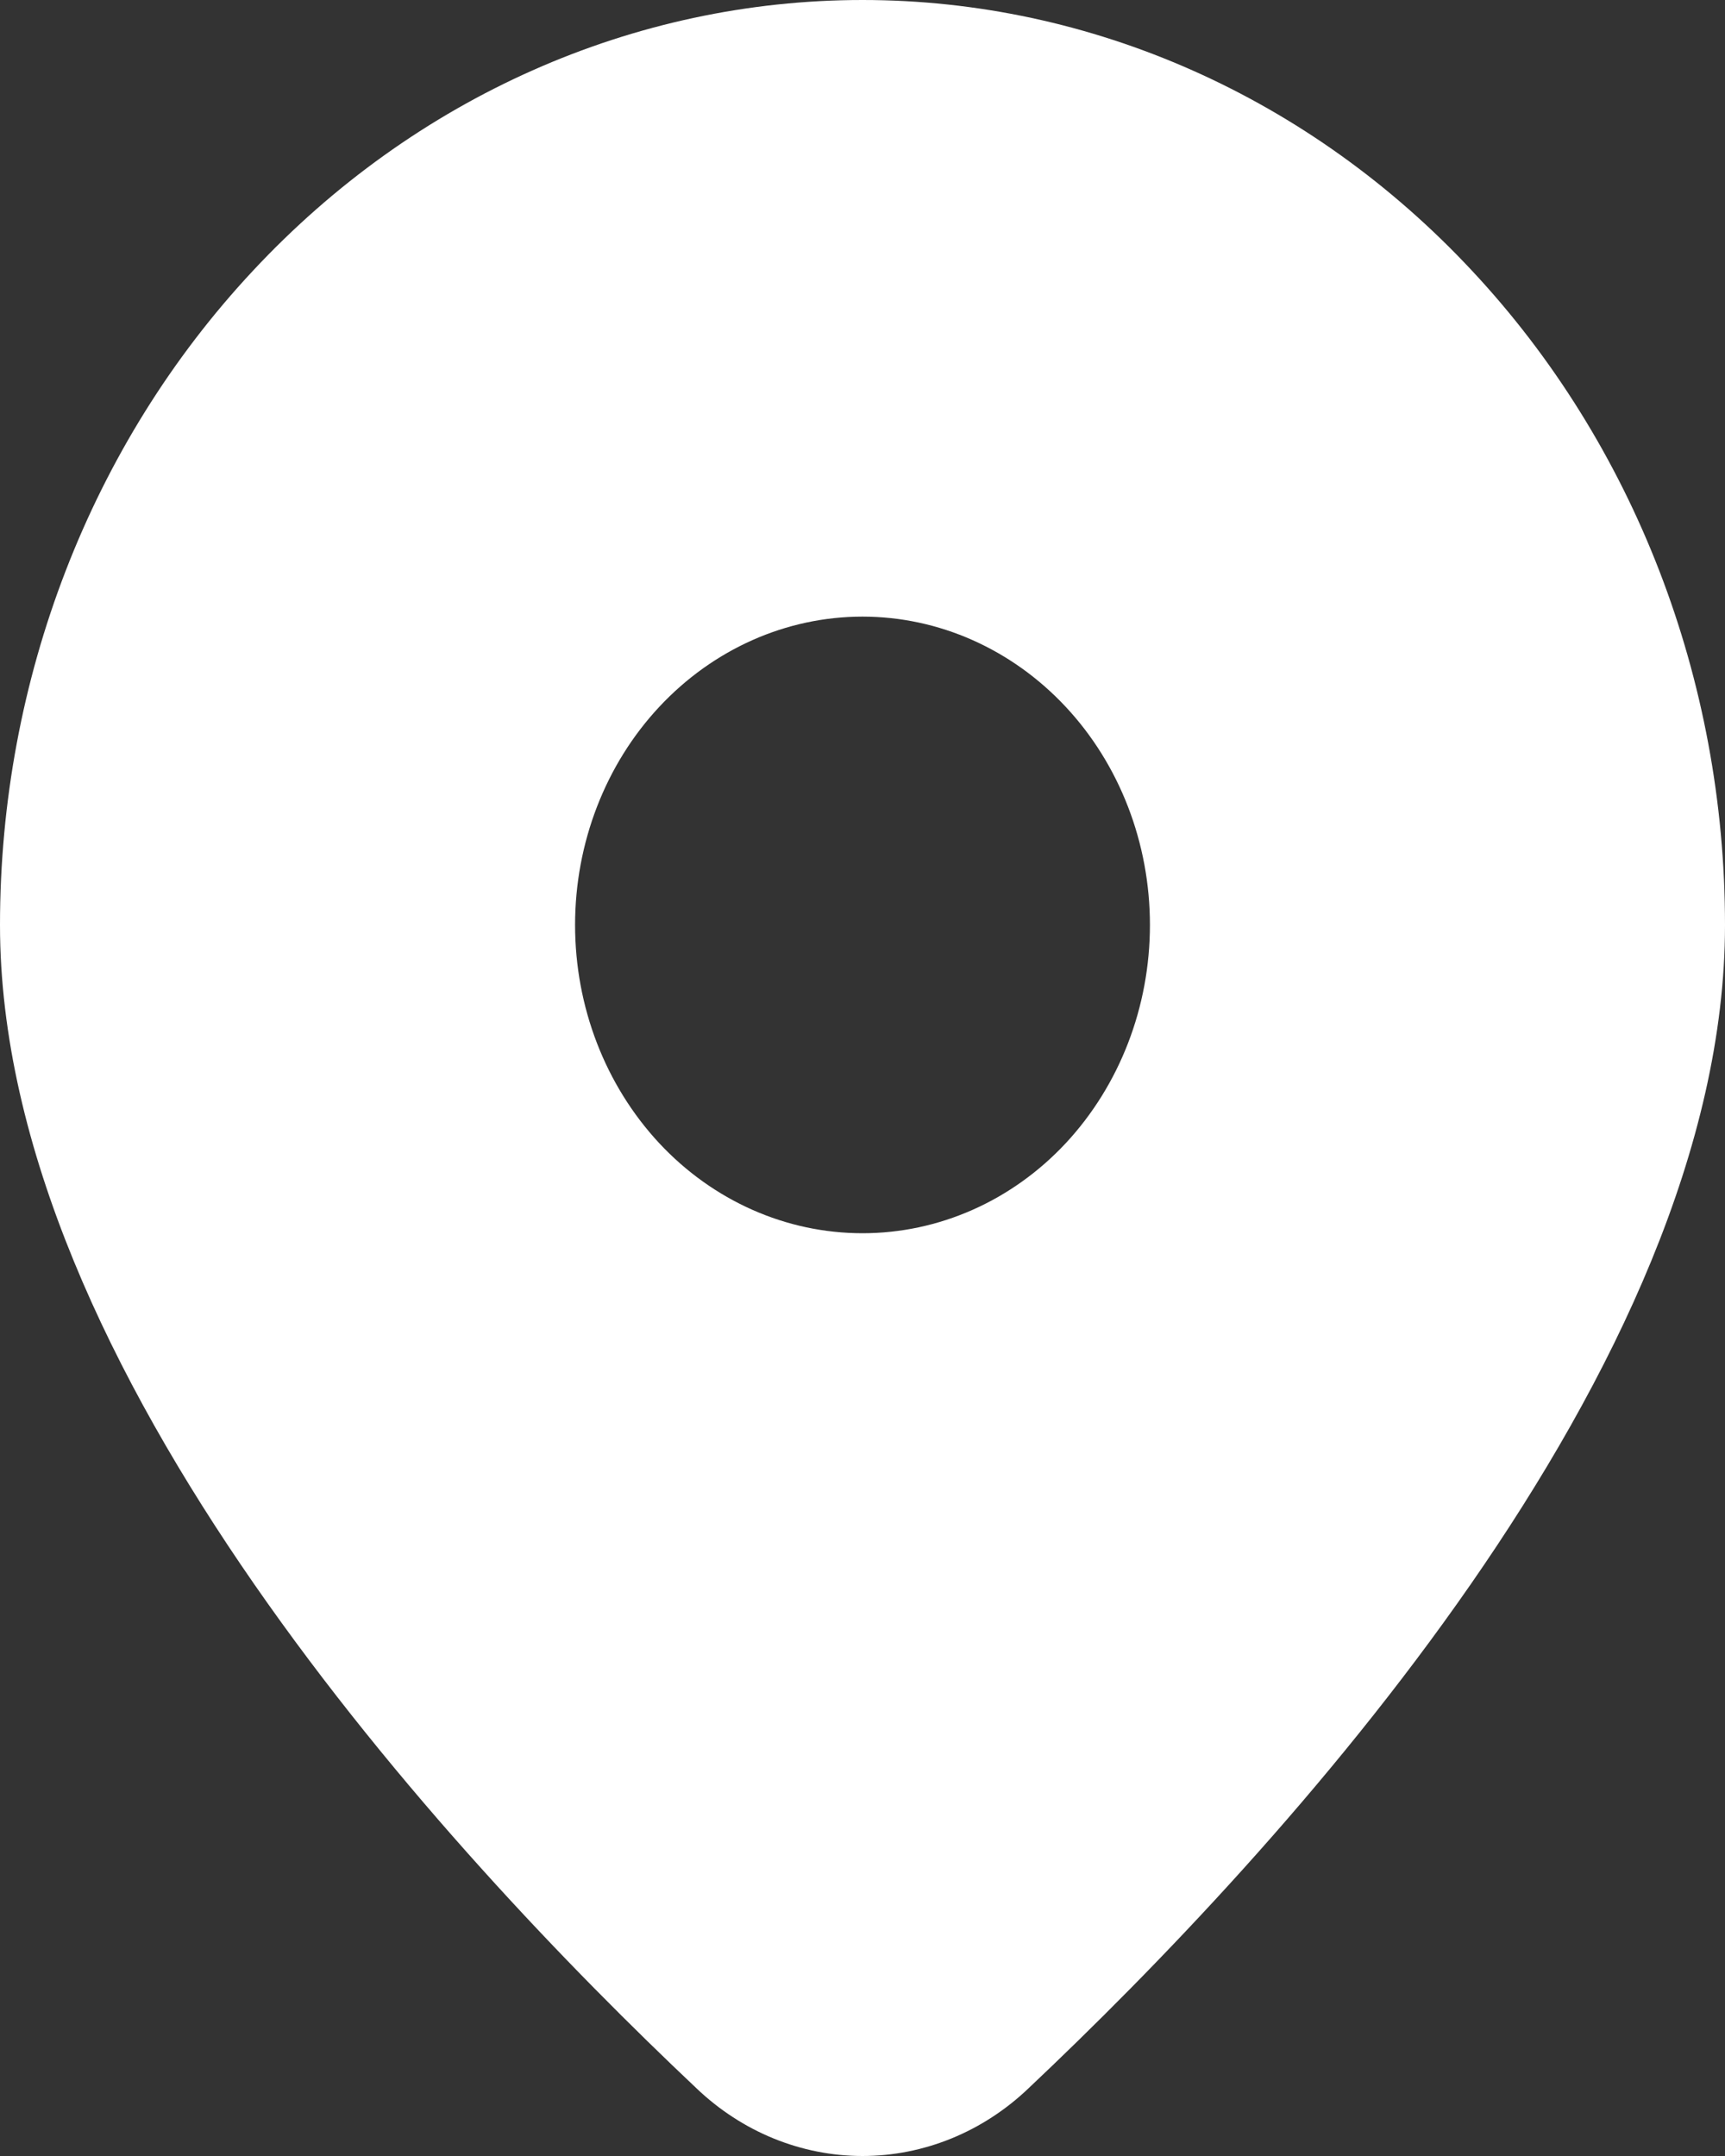
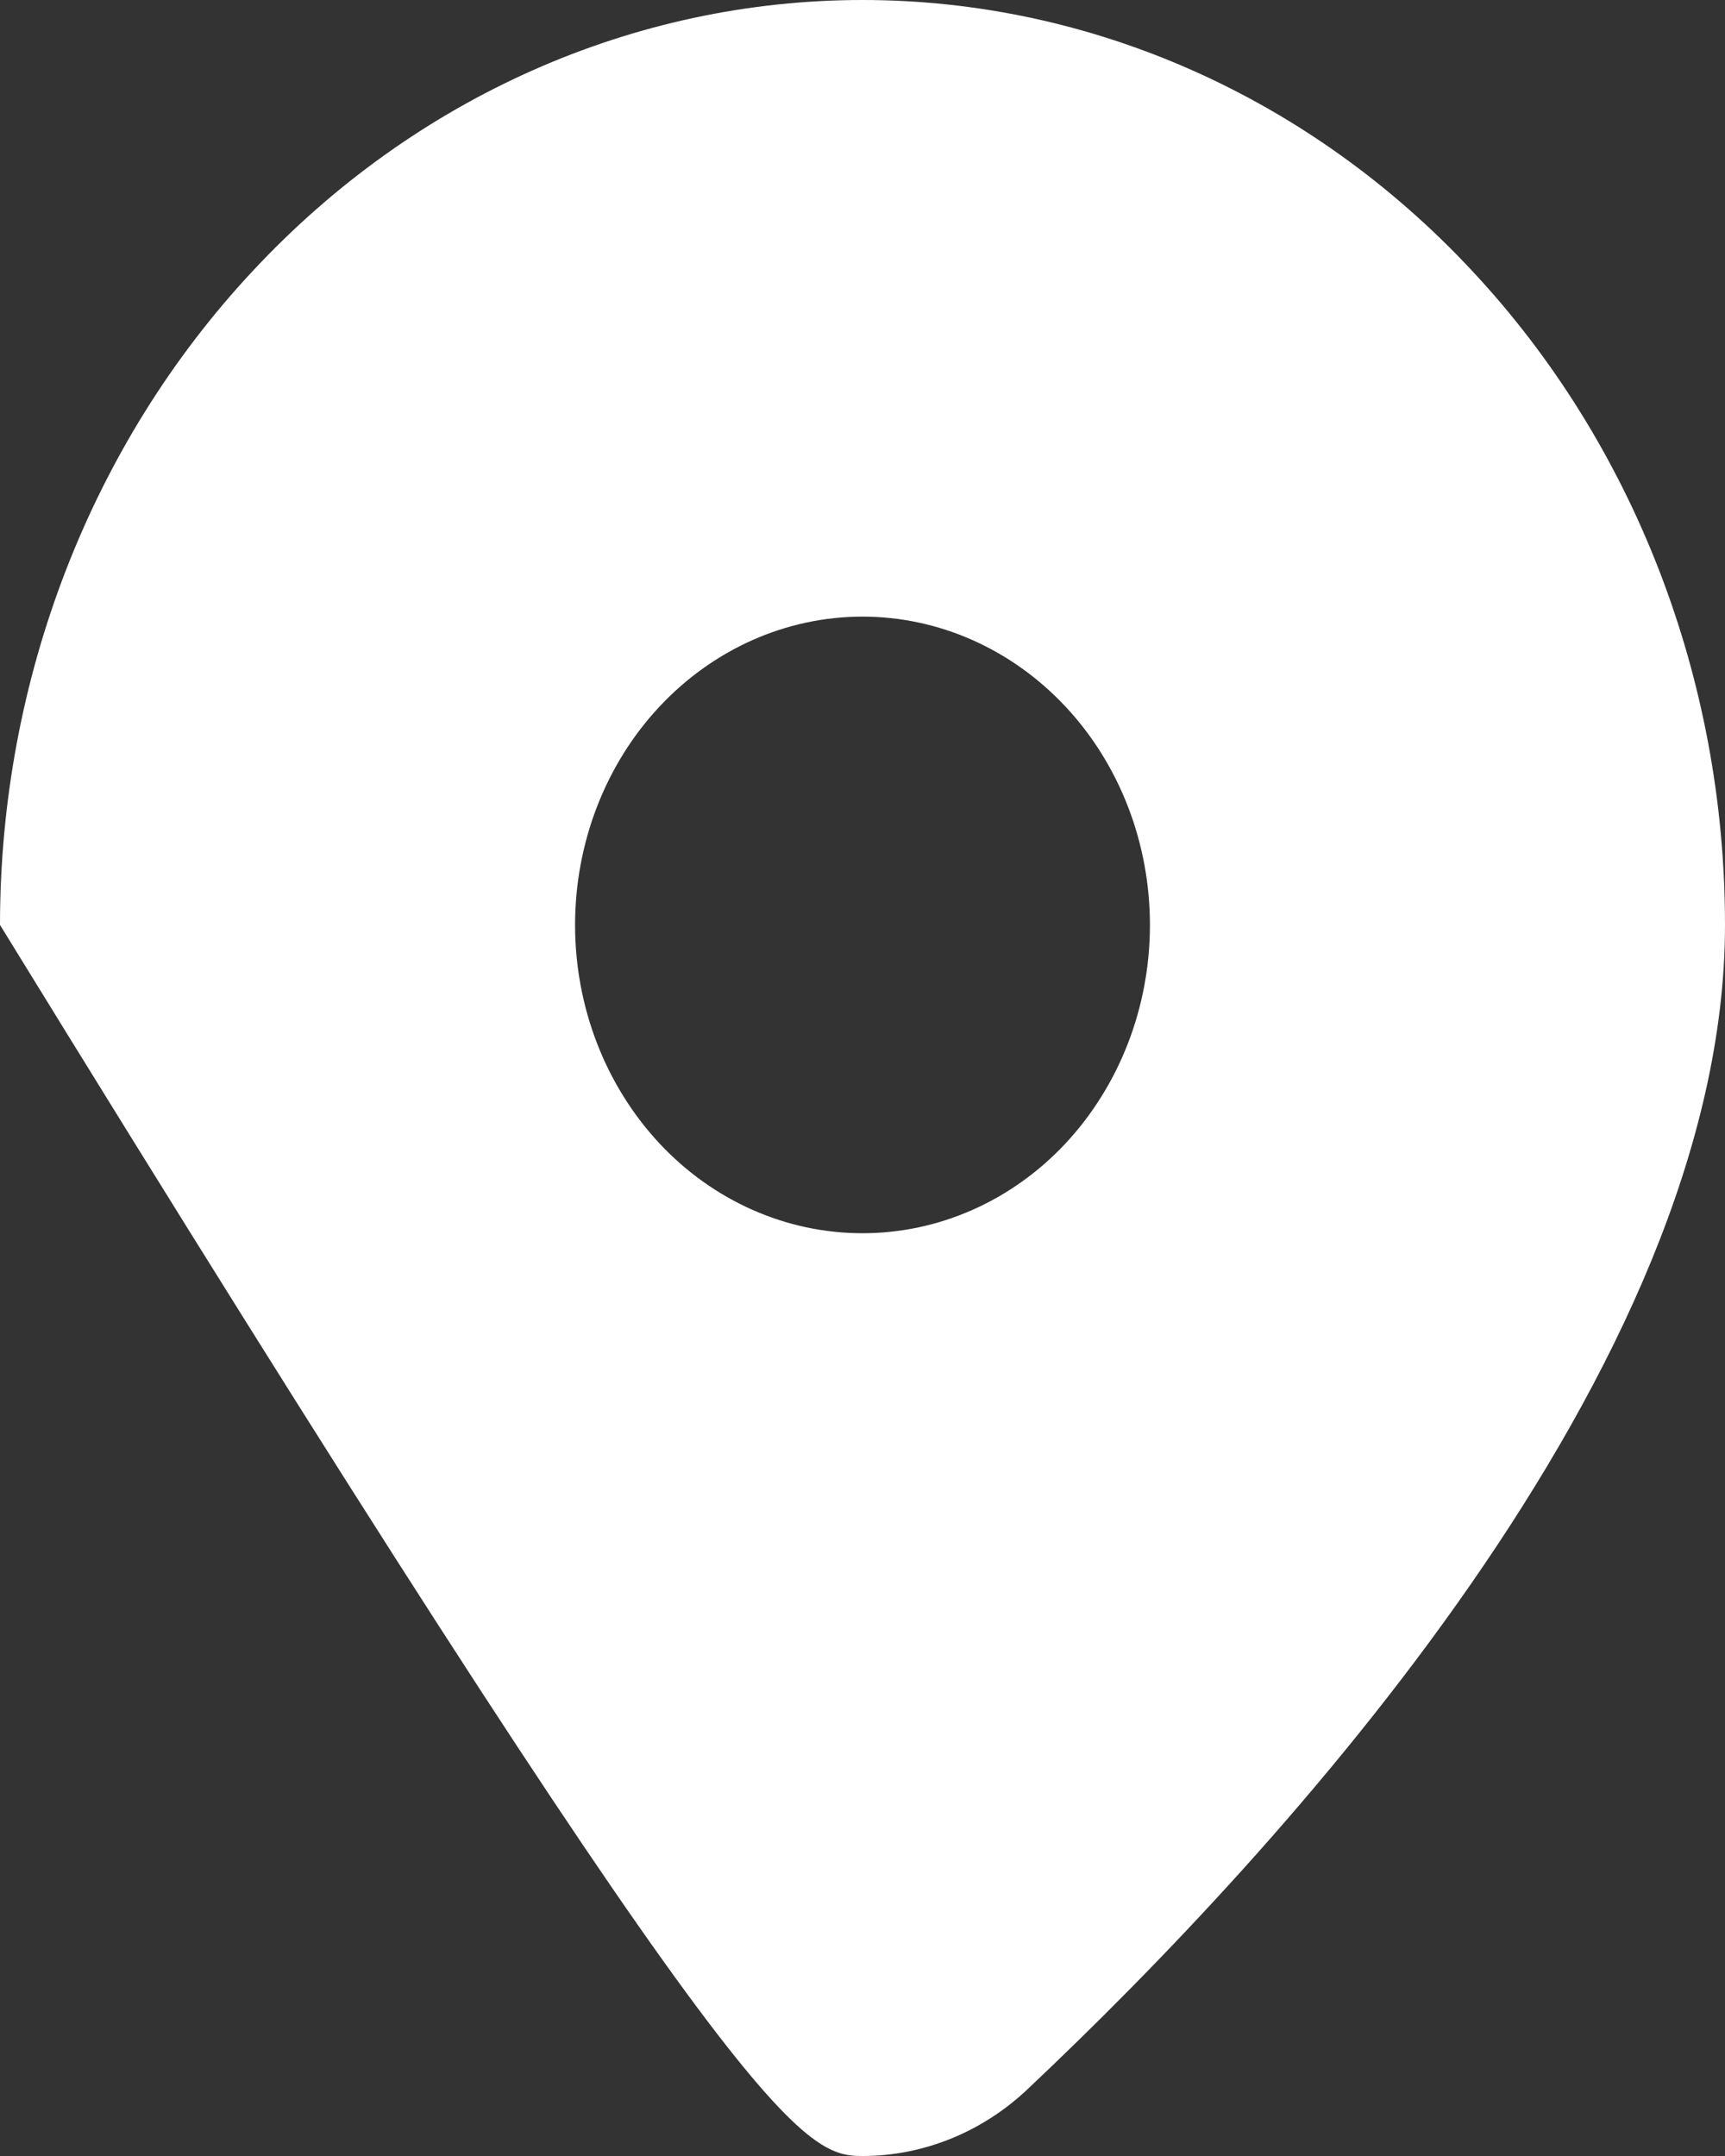
<svg xmlns="http://www.w3.org/2000/svg" width="8" height="10" viewBox="0 0 8 10" fill="none">
  <rect x="0" y="0" width="8" height="10" fill="#333333" stroke="none" />
-   <path d="M4.771 9.685C5.933 8.588 8 6.347 8 4.29C8 3.152 7.579 2.061 6.828 1.257C6.078 0.452 5.061 0 4 0C2.939 0 1.922 0.452 1.172 1.257C0.421 2.061 1.58081e-08 3.152 0 4.29C0 6.347 2.067 8.588 3.229 9.685C3.441 9.888 3.716 10 4 10C4.284 10 4.559 9.888 4.771 9.685ZM2.667 4.29C2.667 3.911 2.807 3.547 3.057 3.279C3.307 3.011 3.646 2.86 4 2.86C4.354 2.86 4.693 3.011 4.943 3.279C5.193 3.547 5.333 3.911 5.333 4.29C5.333 4.67 5.193 5.033 4.943 5.302C4.693 5.57 4.354 5.72 4 5.72C3.646 5.72 3.307 5.57 3.057 5.302C2.807 5.033 2.667 4.67 2.667 4.29Z" fill="white" />
+   <path d="M4.771 9.685C5.933 8.588 8 6.347 8 4.29C8 3.152 7.579 2.061 6.828 1.257C6.078 0.452 5.061 0 4 0C2.939 0 1.922 0.452 1.172 1.257C0.421 2.061 1.58081e-08 3.152 0 4.29C3.441 9.888 3.716 10 4 10C4.284 10 4.559 9.888 4.771 9.685ZM2.667 4.29C2.667 3.911 2.807 3.547 3.057 3.279C3.307 3.011 3.646 2.86 4 2.86C4.354 2.86 4.693 3.011 4.943 3.279C5.193 3.547 5.333 3.911 5.333 4.29C5.333 4.67 5.193 5.033 4.943 5.302C4.693 5.57 4.354 5.72 4 5.72C3.646 5.72 3.307 5.57 3.057 5.302C2.807 5.033 2.667 4.67 2.667 4.29Z" fill="white" />
</svg>